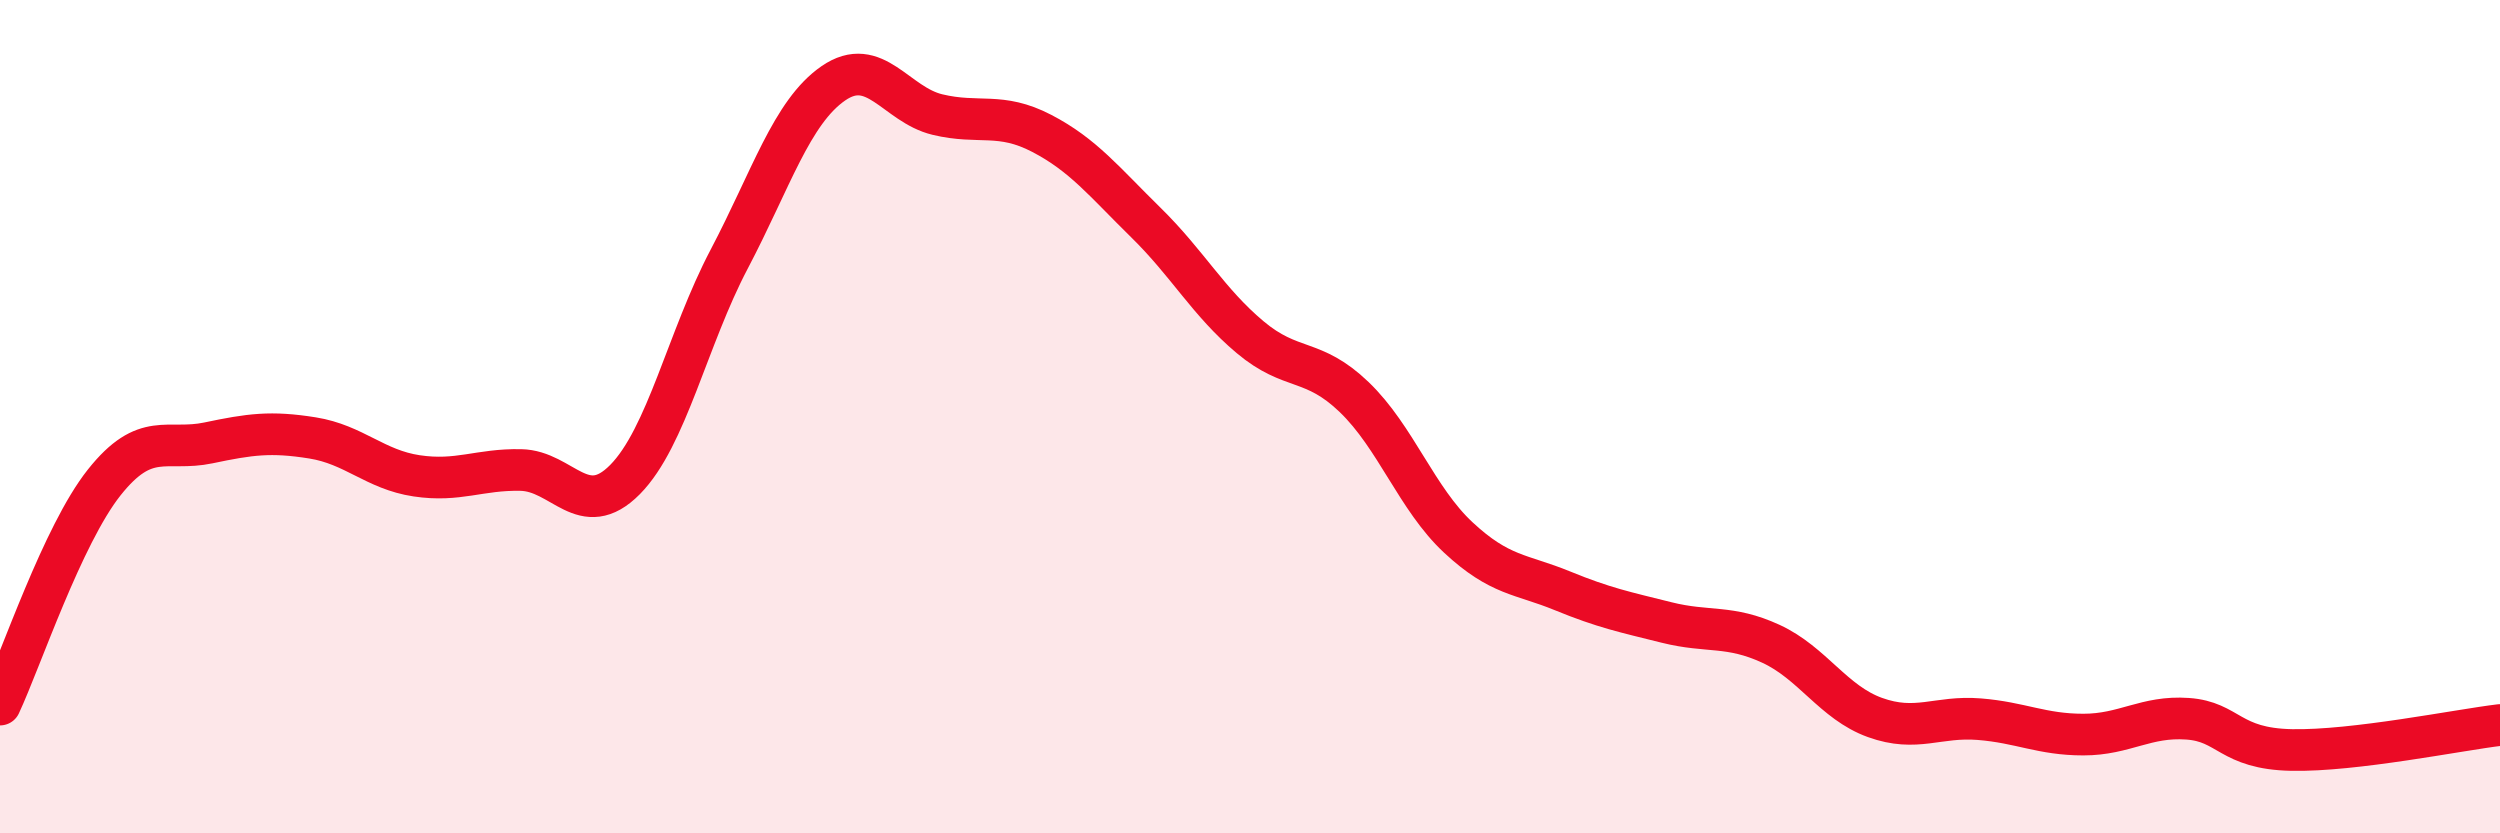
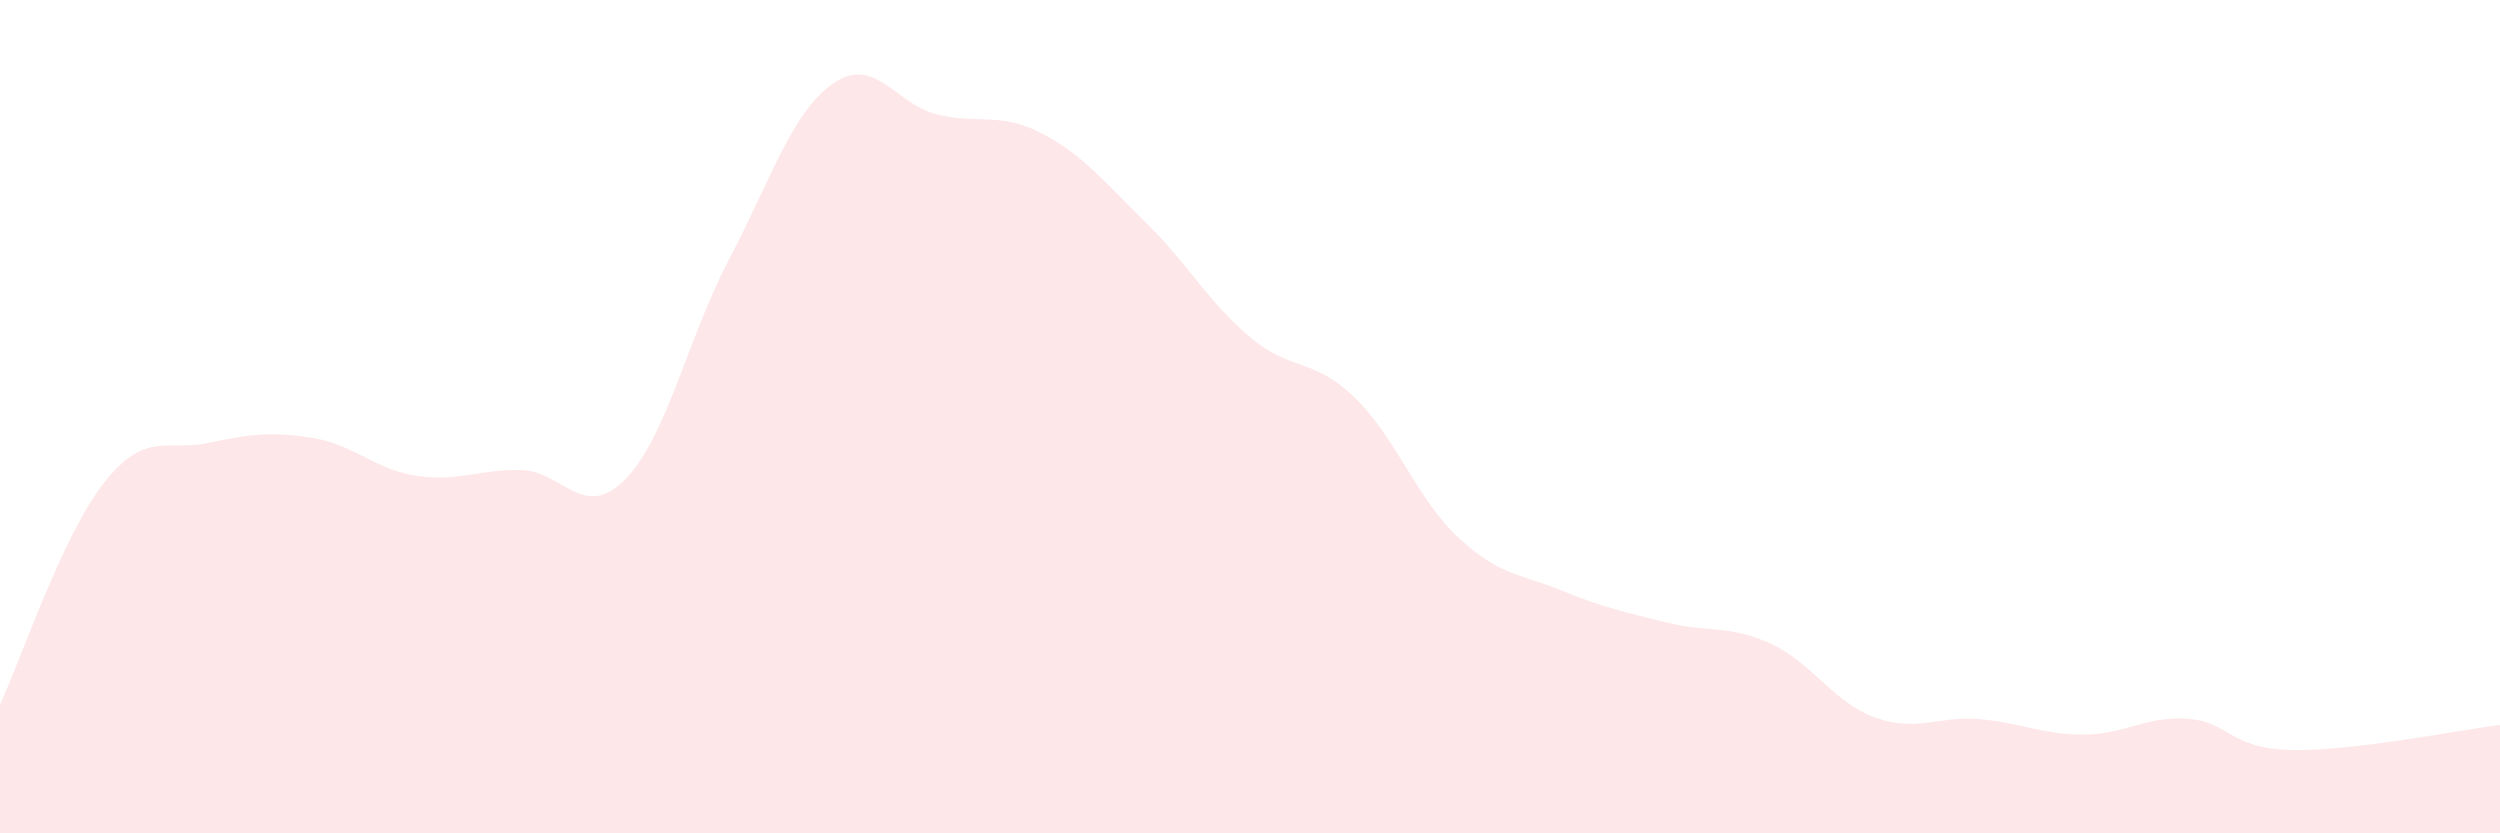
<svg xmlns="http://www.w3.org/2000/svg" width="60" height="20" viewBox="0 0 60 20">
-   <path d="M 0,16.91 C 0.5,15.84 1.5,12.84 2.5,11.58 C 3.5,10.32 4,10.84 5,10.63 C 6,10.42 6.5,10.35 7.5,10.51 C 8.5,10.67 9,11.27 10,11.42 C 11,11.57 11.5,11.26 12.5,11.28 C 13.5,11.3 14,12.52 15,11.51 C 16,10.5 16.5,8.12 17.5,6.22 C 18.5,4.32 19,2.69 20,2 C 21,1.31 21.5,2.51 22.5,2.75 C 23.5,2.99 24,2.68 25,3.2 C 26,3.72 26.5,4.36 27.5,5.34 C 28.5,6.32 29,7.25 30,8.09 C 31,8.93 31.5,8.57 32.5,9.53 C 33.5,10.49 34,11.97 35,12.9 C 36,13.83 36.5,13.77 37.5,14.18 C 38.5,14.59 39,14.69 40,14.94 C 41,15.19 41.5,14.99 42.5,15.45 C 43.5,15.91 44,16.86 45,17.22 C 46,17.58 46.5,17.18 47.5,17.26 C 48.5,17.34 49,17.63 50,17.63 C 51,17.63 51.5,17.18 52.5,17.25 C 53.5,17.32 53.5,17.97 55,18 C 56.5,18.03 59,17.52 60,17.4L60 20L0 20Z" fill="#EB0A25" opacity="0.1" stroke-linecap="round" stroke-linejoin="round" />
-   <path d="M 0,16.91 C 0.5,15.84 1.5,12.84 2.5,11.58 C 3.5,10.32 4,10.84 5,10.63 C 6,10.42 6.5,10.35 7.5,10.51 C 8.5,10.67 9,11.27 10,11.42 C 11,11.57 11.5,11.26 12.5,11.28 C 13.5,11.3 14,12.52 15,11.51 C 16,10.5 16.5,8.12 17.5,6.22 C 18.5,4.32 19,2.69 20,2 C 21,1.31 21.5,2.51 22.5,2.75 C 23.5,2.99 24,2.68 25,3.2 C 26,3.72 26.5,4.36 27.5,5.34 C 28.5,6.32 29,7.25 30,8.09 C 31,8.93 31.5,8.57 32.5,9.53 C 33.5,10.49 34,11.97 35,12.9 C 36,13.83 36.5,13.77 37.5,14.18 C 38.5,14.59 39,14.69 40,14.94 C 41,15.19 41.5,14.99 42.5,15.45 C 43.5,15.91 44,16.86 45,17.22 C 46,17.58 46.5,17.18 47.5,17.26 C 48.5,17.34 49,17.63 50,17.63 C 51,17.63 51.5,17.18 52.5,17.25 C 53.5,17.32 53.5,17.97 55,18 C 56.5,18.03 59,17.52 60,17.4" stroke="#EB0A25" stroke-width="1" fill="none" stroke-linecap="round" stroke-linejoin="round" />
+   <path d="M 0,16.91 C 0.5,15.84 1.5,12.84 2.5,11.58 C 3.5,10.32 4,10.84 5,10.63 C 6,10.42 6.5,10.35 7.5,10.51 C 8.5,10.67 9,11.27 10,11.42 C 11,11.57 11.5,11.26 12.5,11.28 C 13.5,11.3 14,12.52 15,11.51 C 16,10.5 16.5,8.12 17.5,6.22 C 18.5,4.32 19,2.69 20,2 C 21,1.31 21.5,2.51 22.5,2.75 C 23.5,2.99 24,2.68 25,3.2 C 26,3.72 26.5,4.36 27.5,5.34 C 28.5,6.32 29,7.25 30,8.09 C 31,8.93 31.5,8.57 32.5,9.53 C 33.5,10.49 34,11.97 35,12.9 C 36,13.83 36.5,13.77 37.5,14.18 C 38.5,14.59 39,14.69 40,14.94 C 41,15.19 41.5,14.99 42.5,15.45 C 43.5,15.91 44,16.86 45,17.22 C 46,17.58 46.5,17.18 47.5,17.26 C 48.5,17.34 49,17.63 50,17.63 C 51,17.63 51.5,17.18 52.5,17.25 C 53.5,17.32 53.5,17.97 55,18 C 56.5,18.03 59,17.52 60,17.4L60 20L0 20" fill="#EB0A25" opacity="0.1" stroke-linecap="round" stroke-linejoin="round" />
</svg>